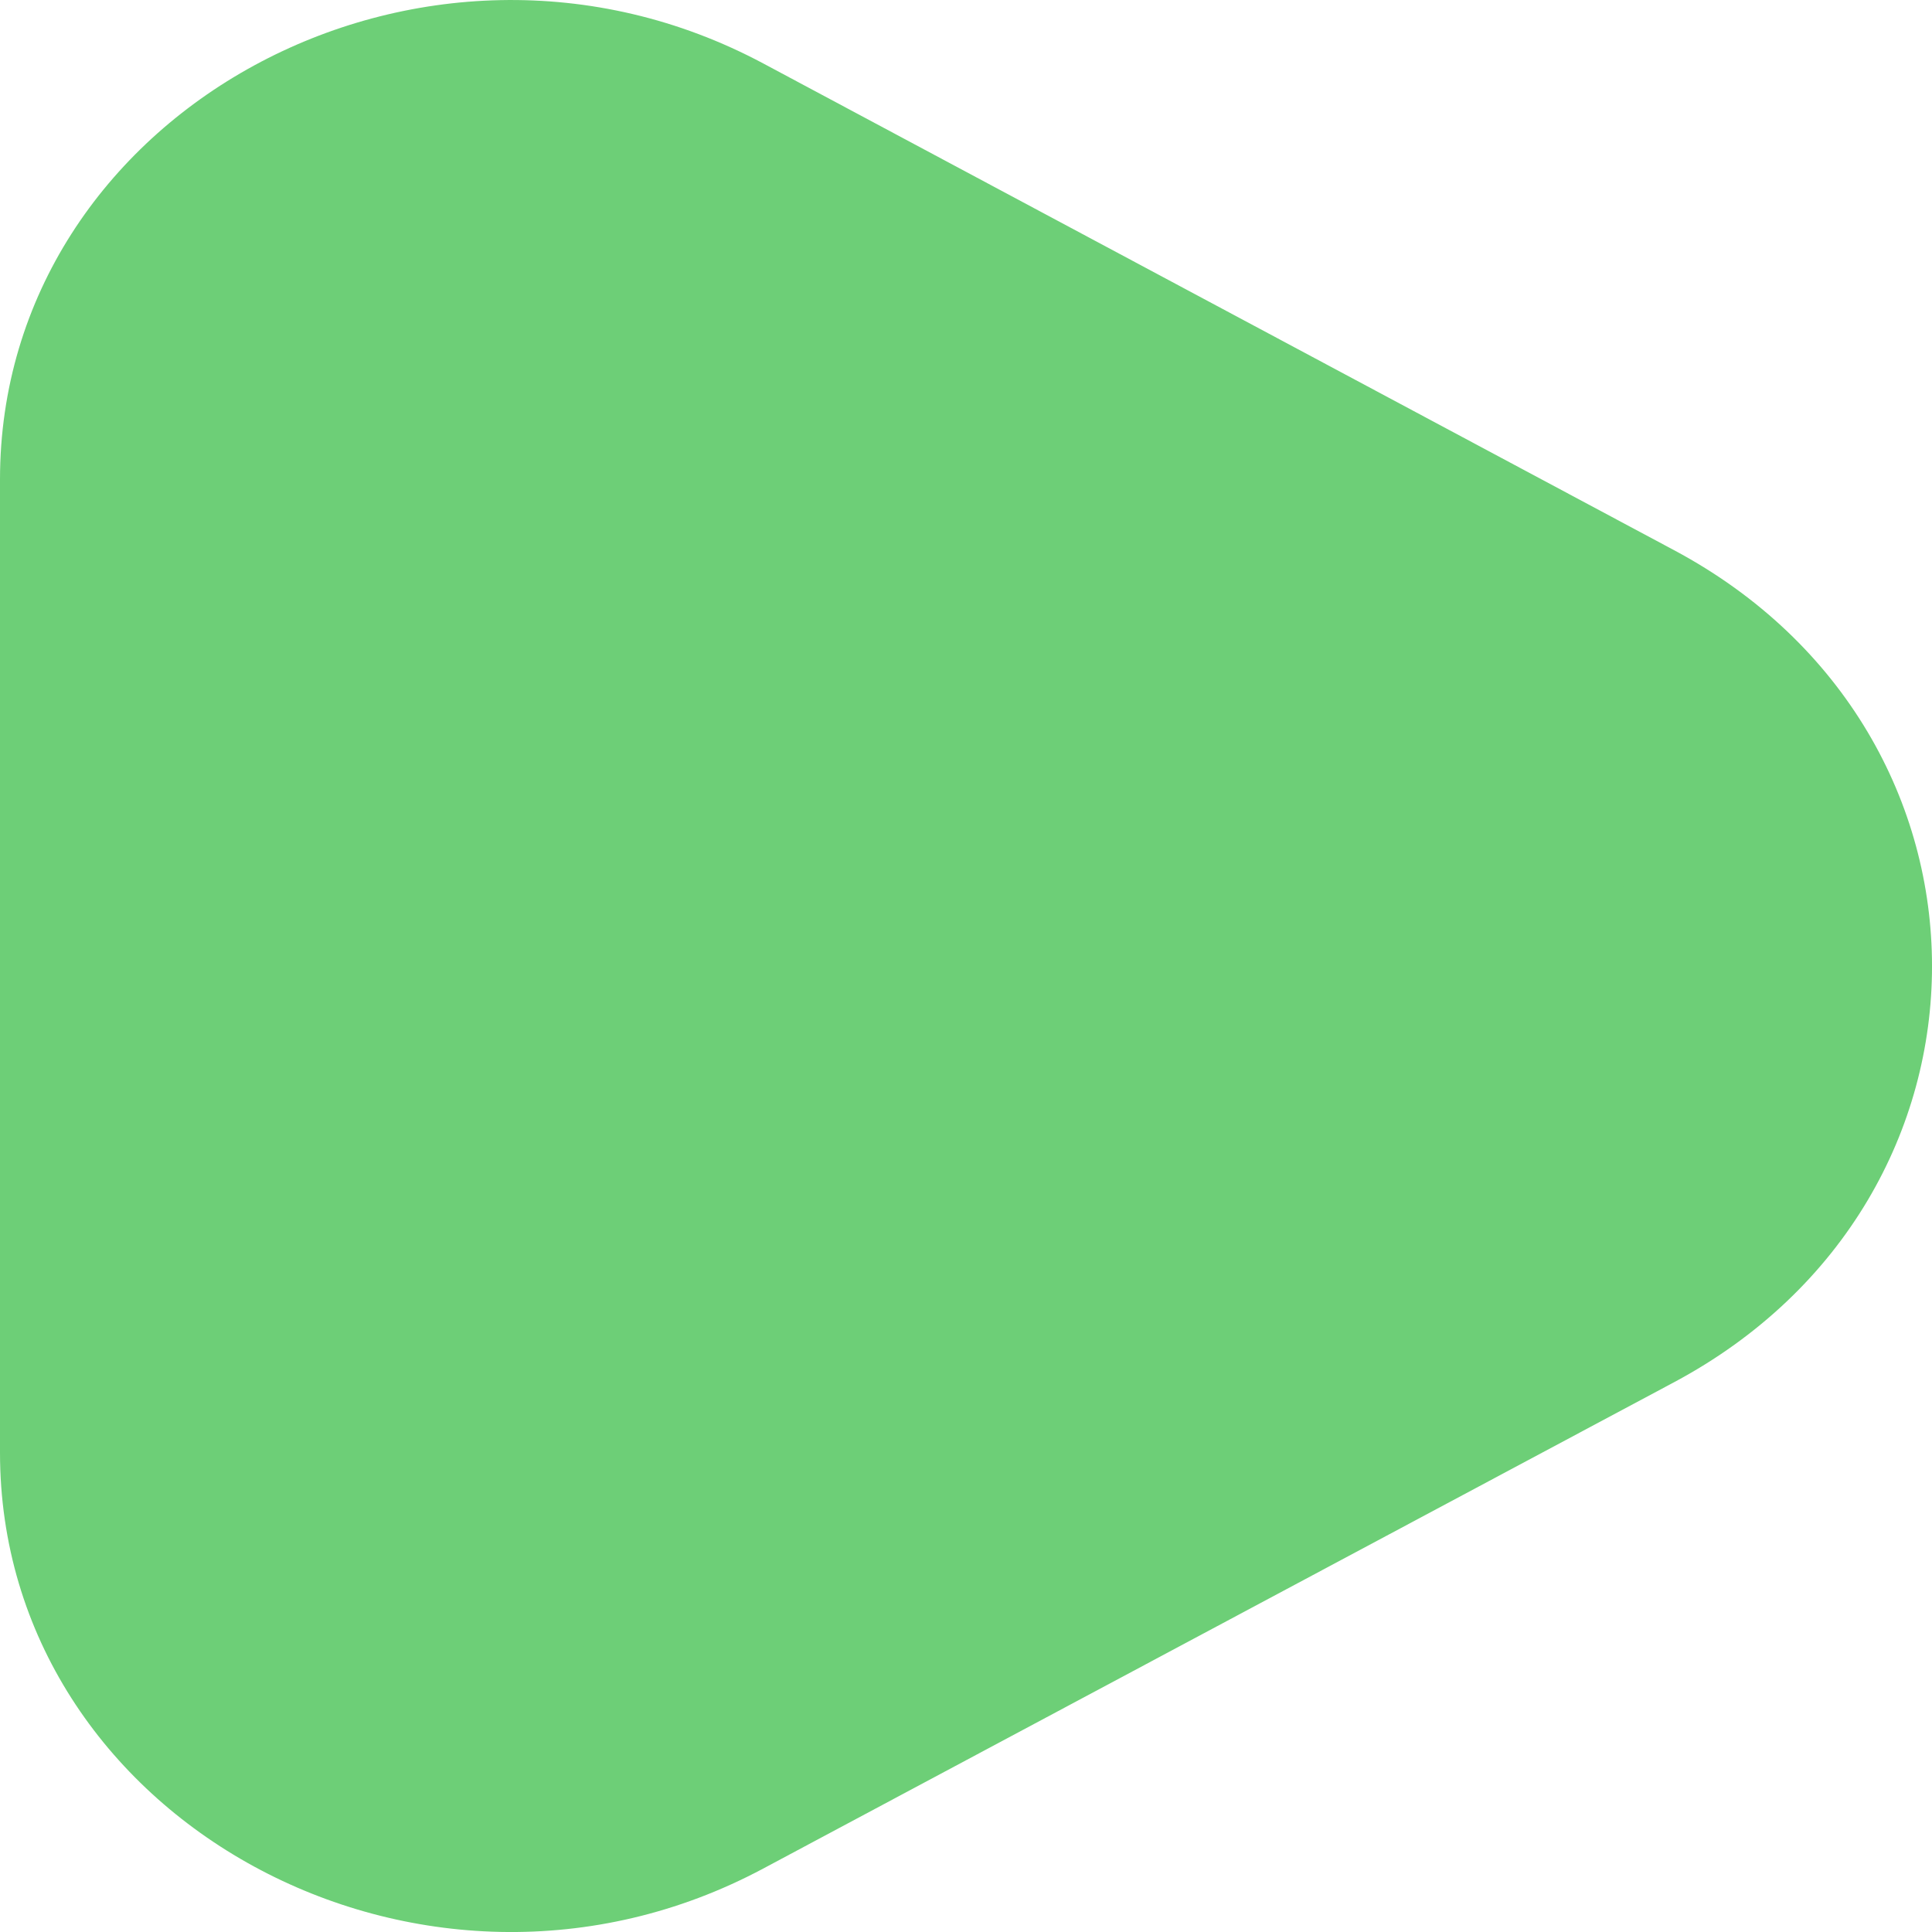
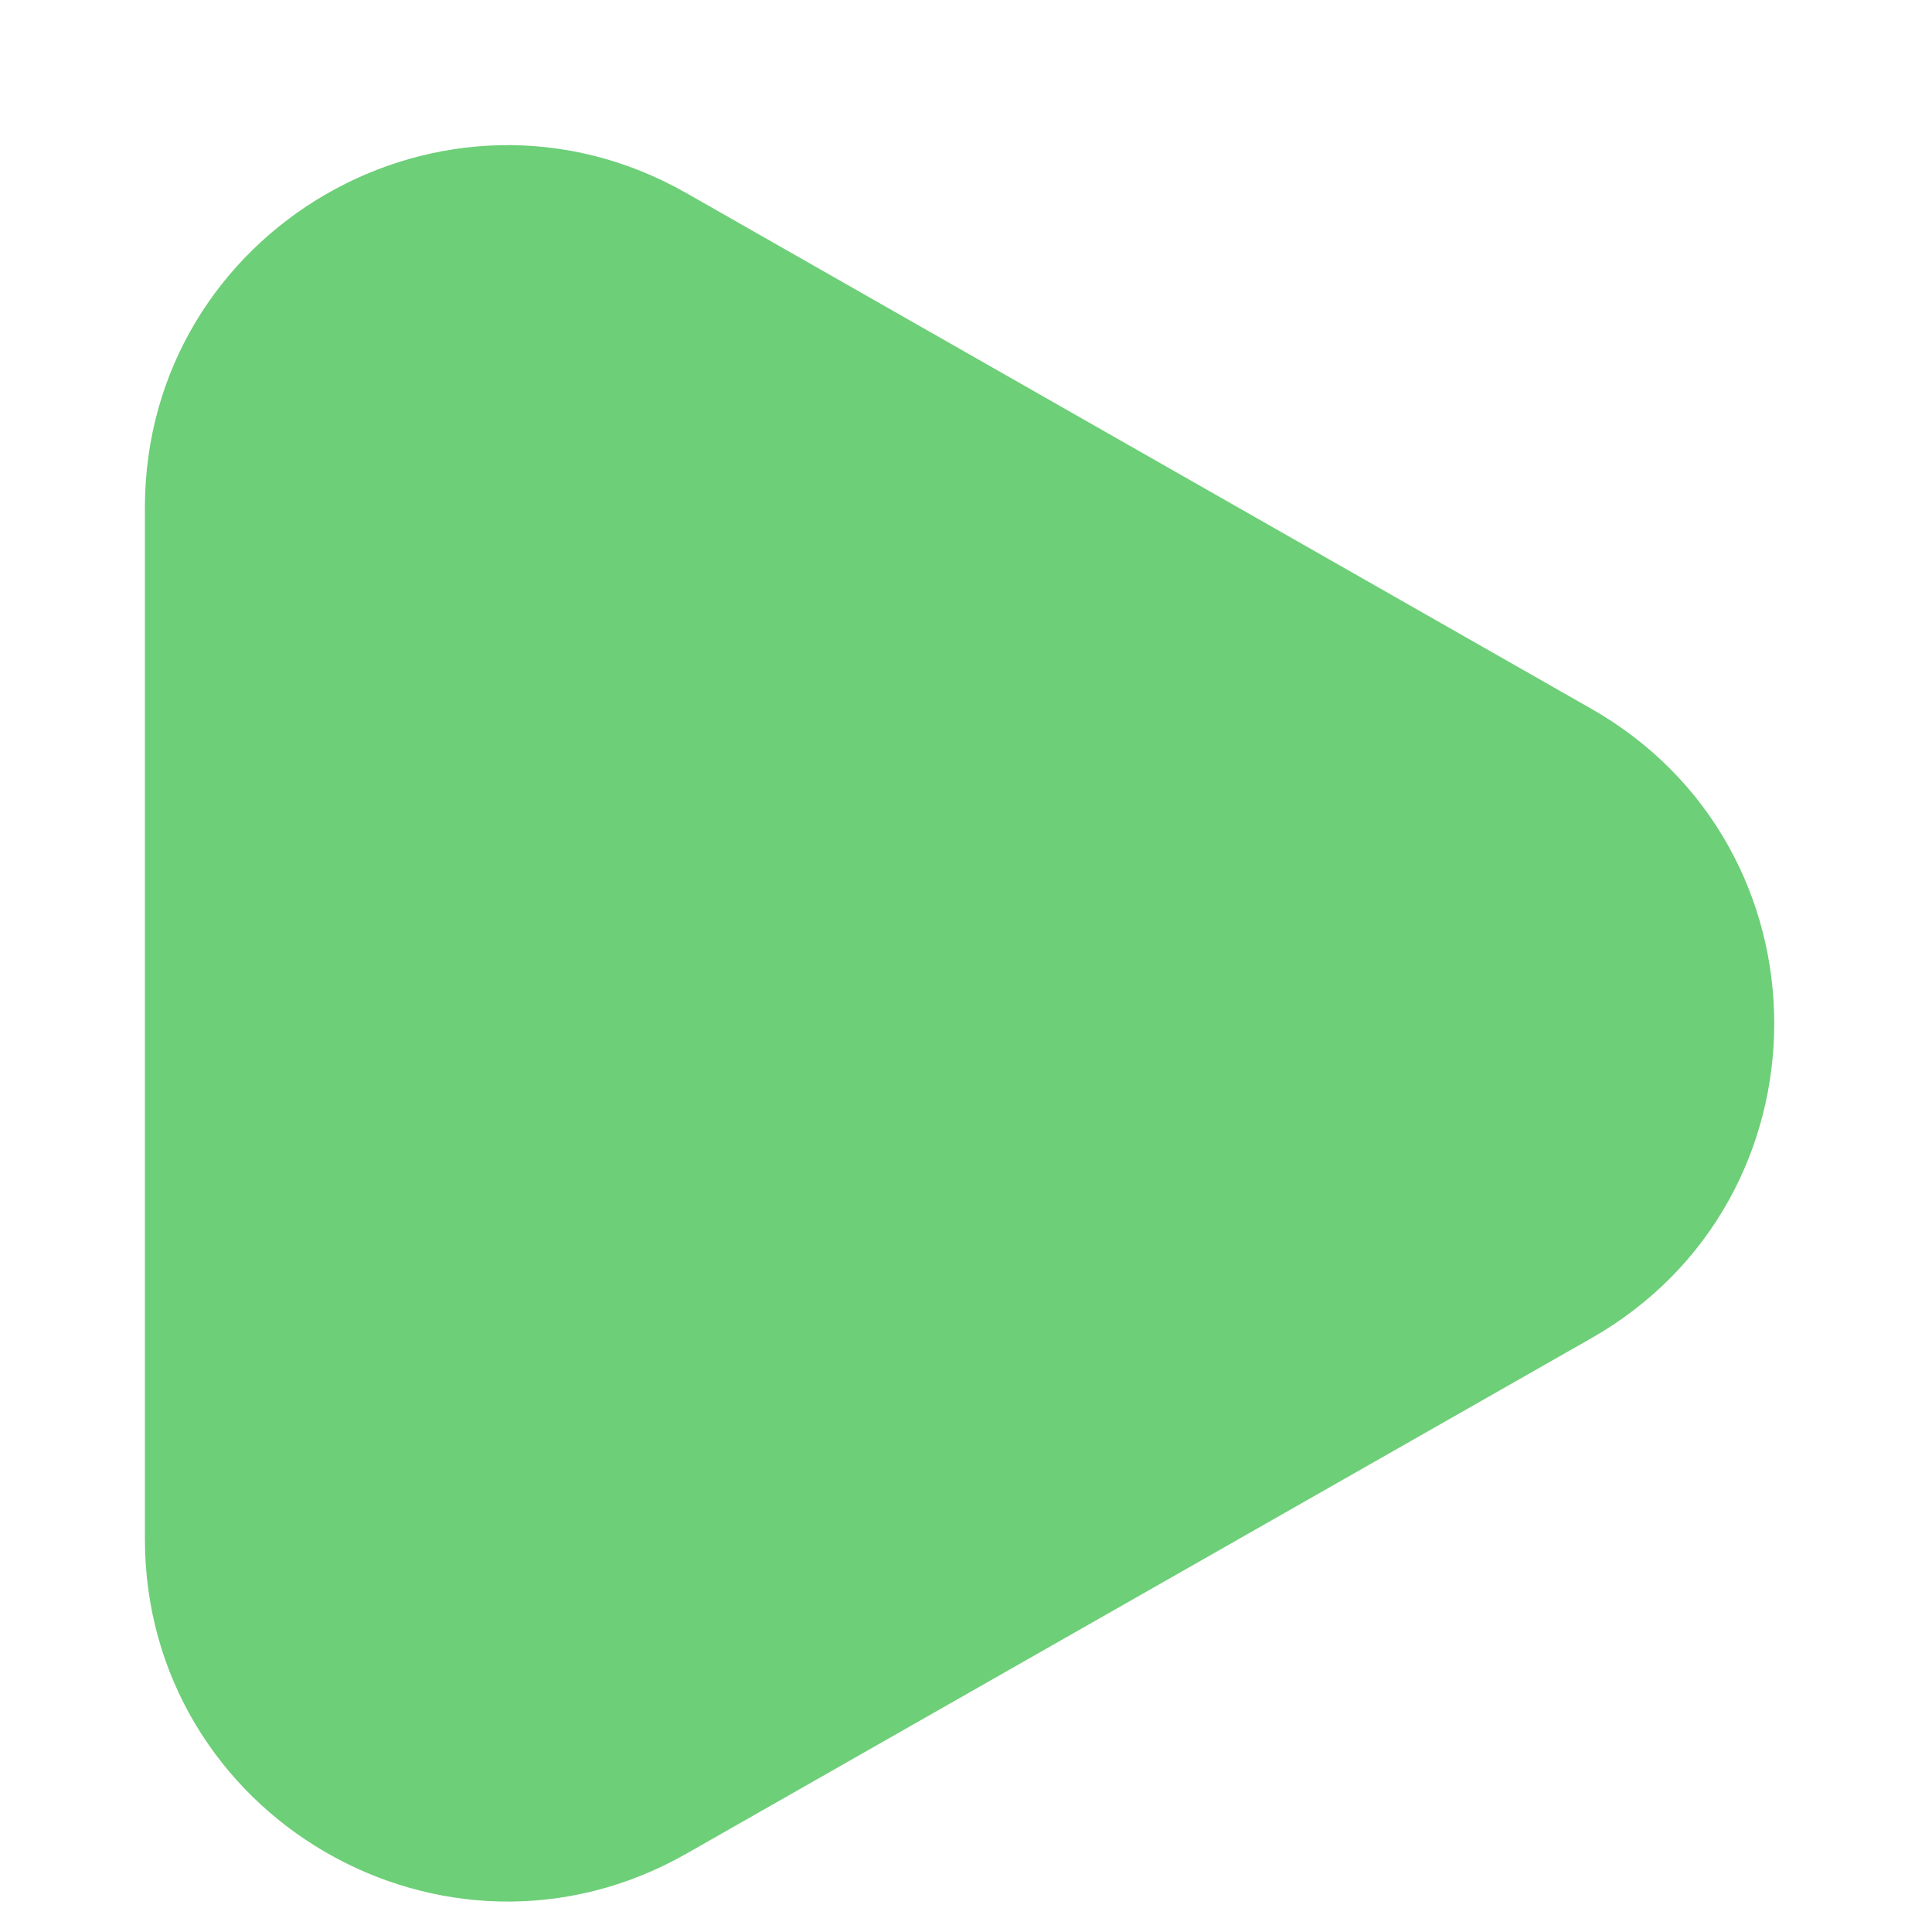
<svg xmlns="http://www.w3.org/2000/svg" width="16" height="16" viewBox="0 0 16 16" fill="none">
  <g clip-path="url(#clip0_3267_29592)">
    <path d="M5.685 15.351C3.685 16.489 1.2 15.045 1.2 12.743V4.206C1.2 1.904 3.686 0.46 5.686 1.6L13.179 5.87C15.199 7.021 15.198 9.933 13.178 11.083L5.685 15.351Z" fill="#6DCF77" />
-     <path fill-rule="evenodd" clip-rule="evenodd" d="M5.125 2.494C3.917 1.849 2.416 2.667 2.416 3.971V12.03C2.416 13.333 3.917 14.151 5.125 13.506L12.668 9.478C13.889 8.826 13.889 7.177 12.669 6.525L5.125 2.494ZM0 3.971C0 0.928 3.503 -0.98 6.322 0.526L13.865 4.557C16.712 6.078 16.712 9.926 13.864 11.447L6.32 15.475C3.502 16.98 0 15.071 0 12.03V3.971Z" fill="#6DCF77" />
  </g>
  <defs>
    <clipPath id="clip0_3267_29592">
      <rect width="16" height="16" fill="white" />
    </clipPath>
  </defs>
</svg>